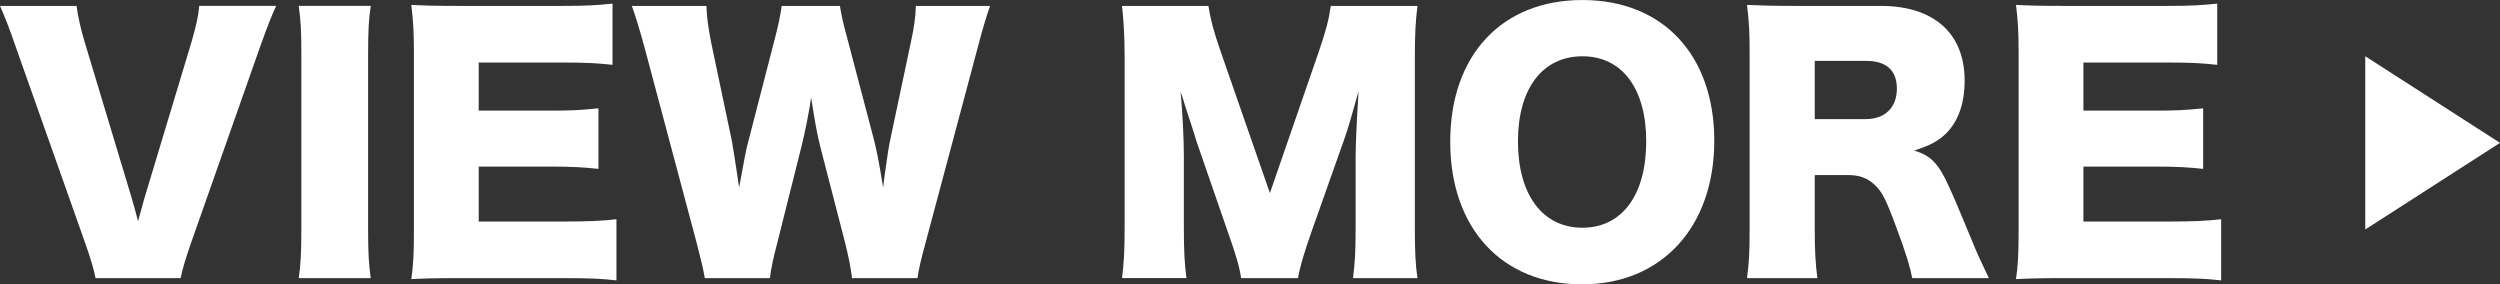
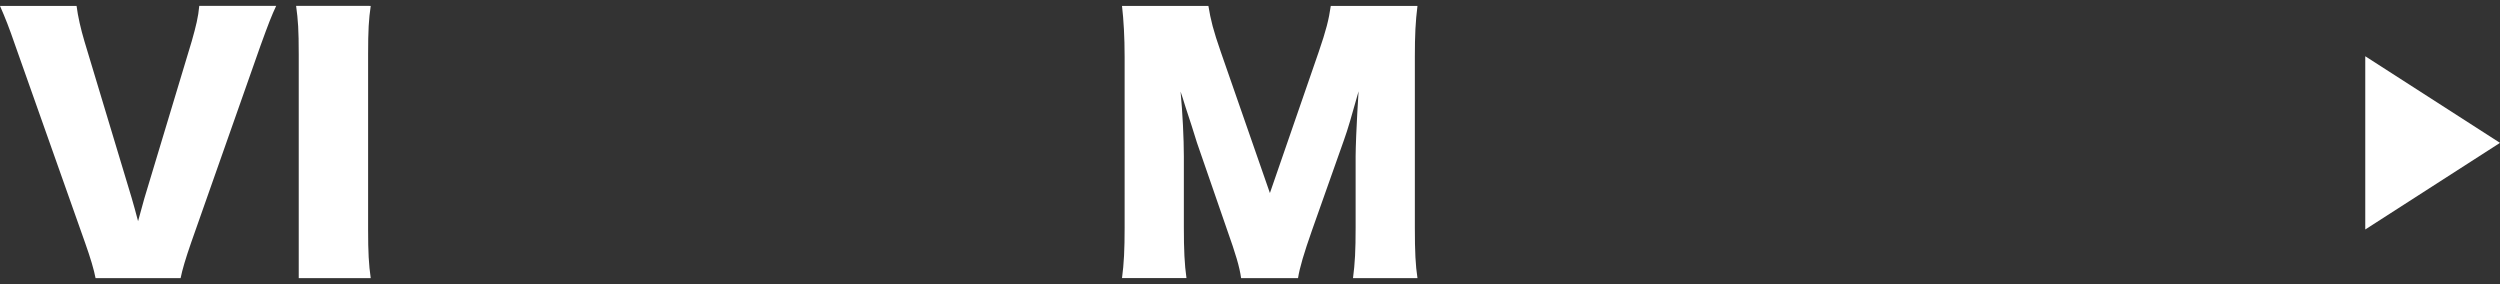
<svg xmlns="http://www.w3.org/2000/svg" id="_レイヤー_1" data-name="レイヤー 1" viewBox="0 0 129.881 14.771">
  <rect x="0" y="0" width="129.881" height="14.771" fill="#333333" stroke="none" />
  <defs>
    <style>
      .cls-1 {
        isolation: isolate;
      }

      .cls-2 {
        fill: #fff;
      }
    </style>
  </defs>
  <g id="VIEW_MORE" data-name="VIEW MORE" class="cls-1">
    <g class="cls-1">
      <path class="cls-2" d="M6.85,10.318q.136.459.323,1.173c.204-.748.238-.85.323-1.173l2.465-8.177c.221-.781.34-1.258.391-1.835h3.995c-.238.51-.391.9-.816,2.073l-3.604,10.233c-.289.833-.459,1.41-.544,1.836h-4.419c-.085-.442-.255-1.021-.544-1.836L.799,2.38C.459,1.395.289.969,0,.307h3.978c.068.544.221,1.206.408,1.835l2.465,8.177Z" />
-       <path class="cls-2" d="M19.26.307c-.102.696-.136,1.274-.136,2.516v9.11c0,1.173.034,1.803.136,2.517h-3.74c.102-.663.136-1.377.136-2.517V2.822c0-1.275-.034-1.769-.136-2.516h3.74Z" />
-       <path class="cls-2" d="M32.026,14.567c-.731-.085-1.343-.118-2.805-.118h-5.354c-1.292,0-1.768.017-2.499.051.102-.68.136-1.309.136-2.482V2.737c0-1.054-.034-1.649-.136-2.482.697.034,1.173.052,2.499.052h5.422c1.156,0,1.734-.034,2.533-.119v3.179c-.782-.085-1.394-.119-2.533-.119h-4.419v2.499h3.671c1.122,0,1.53-.018,2.55-.119v3.145c-.799-.085-1.377-.119-2.55-.119h-3.671v2.855h4.385c1.292,0,2.04-.033,2.771-.119v3.179Z" />
-       <path class="cls-2" d="M44.267,14.449c-.068-.544-.187-1.14-.357-1.819l-1.292-4.997c-.17-.663-.306-1.445-.476-2.567-.102.697-.306,1.769-.51,2.567l-1.258,5.015c-.221.85-.323,1.343-.374,1.802h-3.383c-.085-.493-.17-.851-.425-1.836l-2.72-10.199c-.238-.867-.476-1.648-.646-2.107h3.875c.017.611.102,1.155.238,1.869l1.088,5.168c.051.255.17,1.054.374,2.396.255-1.428.374-2.04.476-2.396l1.36-5.27c.204-.765.306-1.292.374-1.768h3.025c.068.441.17.918.391,1.717l1.377,5.235c.136.544.255,1.104.476,2.481q.034-.323.136-1.037c.051-.374.17-1.189.238-1.462l1.071-5.065c.17-.781.238-1.274.255-1.869h3.858c-.17.459-.408,1.258-.629,2.107l-2.72,10.182c-.221.799-.374,1.445-.425,1.854h-3.399Z" />
+       <path class="cls-2" d="M19.26.307c-.102.696-.136,1.274-.136,2.516v9.11c0,1.173.034,1.803.136,2.517h-3.74V2.822c0-1.275-.034-1.769-.136-2.516h3.74Z" />
      <path class="cls-2" d="M64.479,14.449c-.085-.596-.272-1.225-.731-2.517l-1.564-4.521c-.017-.085-.527-1.665-.578-1.802q-.187-.611-.272-.85c.102,1.071.17,2.465.17,3.365v3.689c0,1.173.034,1.921.136,2.635h-3.349c.102-.766.136-1.479.136-2.635V2.958c0-1.02-.051-1.921-.136-2.651h4.488c.119.73.255,1.274.646,2.396l2.55,7.326,2.533-7.326c.391-1.139.527-1.683.629-2.396h4.504c-.102.815-.136,1.513-.136,2.651v8.856c0,1.291.034,1.954.136,2.635h-3.349c.102-.782.136-1.429.136-2.635v-3.706c0-.408.051-1.683.085-2.21q.051-.9.068-1.155c-.374,1.325-.544,1.938-.765,2.55l-1.649,4.657c-.425,1.207-.646,1.955-.731,2.499h-2.958Z" />
-       <path class="cls-2" d="M89.061,7.31c0,4.487-2.737,7.462-6.867,7.462-4.165,0-6.851-2.906-6.851-7.411s2.686-7.36,6.867-7.36,6.851,2.856,6.851,7.31ZM85.525,7.344c0-2.754-1.258-4.42-3.315-4.42-2.074,0-3.349,1.683-3.349,4.42,0,2.771,1.275,4.487,3.349,4.487,2.057,0,3.315-1.7,3.315-4.487Z" />
-       <path class="cls-2" d="M99.346,14.449c-.102-.544-.306-1.241-.833-2.652-.544-1.479-.748-1.869-1.173-2.243-.357-.323-.782-.459-1.326-.459h-1.733v2.787c0,1.156.034,1.785.136,2.567h-3.655c.102-.782.136-1.292.136-2.55V2.754c0-1.054-.034-1.683-.136-2.499.748.034,1.377.052,2.533.052h4.42c2.753,0,4.352,1.428,4.352,3.875,0,1.207-.34,2.159-1.003,2.788-.425.391-.782.578-1.615.85.867.272,1.258.663,1.802,1.87.255.544.493,1.122,1.258,2.958.187.476.391.9.816,1.802h-3.978ZM96.932,6.188c1.003,0,1.615-.611,1.615-1.581,0-.951-.544-1.444-1.598-1.444h-2.668v3.025h2.651Z" />
-       <path class="cls-2" d="M115.394,14.567c-.731-.085-1.343-.118-2.805-.118h-5.354c-1.292,0-1.768.017-2.499.051.102-.68.136-1.309.136-2.482V2.737c0-1.054-.034-1.649-.136-2.482.697.034,1.173.052,2.499.052h5.422c1.156,0,1.734-.034,2.533-.119v3.179c-.782-.085-1.394-.119-2.533-.119h-4.419v2.499h3.671c1.122,0,1.53-.018,2.55-.119v3.145c-.799-.085-1.377-.119-2.55-.119h-3.671v2.855h4.385c1.292,0,2.04-.033,2.771-.119v3.179Z" />
    </g>
  </g>
  <path id="_多角形_8" data-name="多角形 8" class="cls-2" d="M129.881,7.422l-7,4.5V2.922l7,4.5Z" />
</svg>